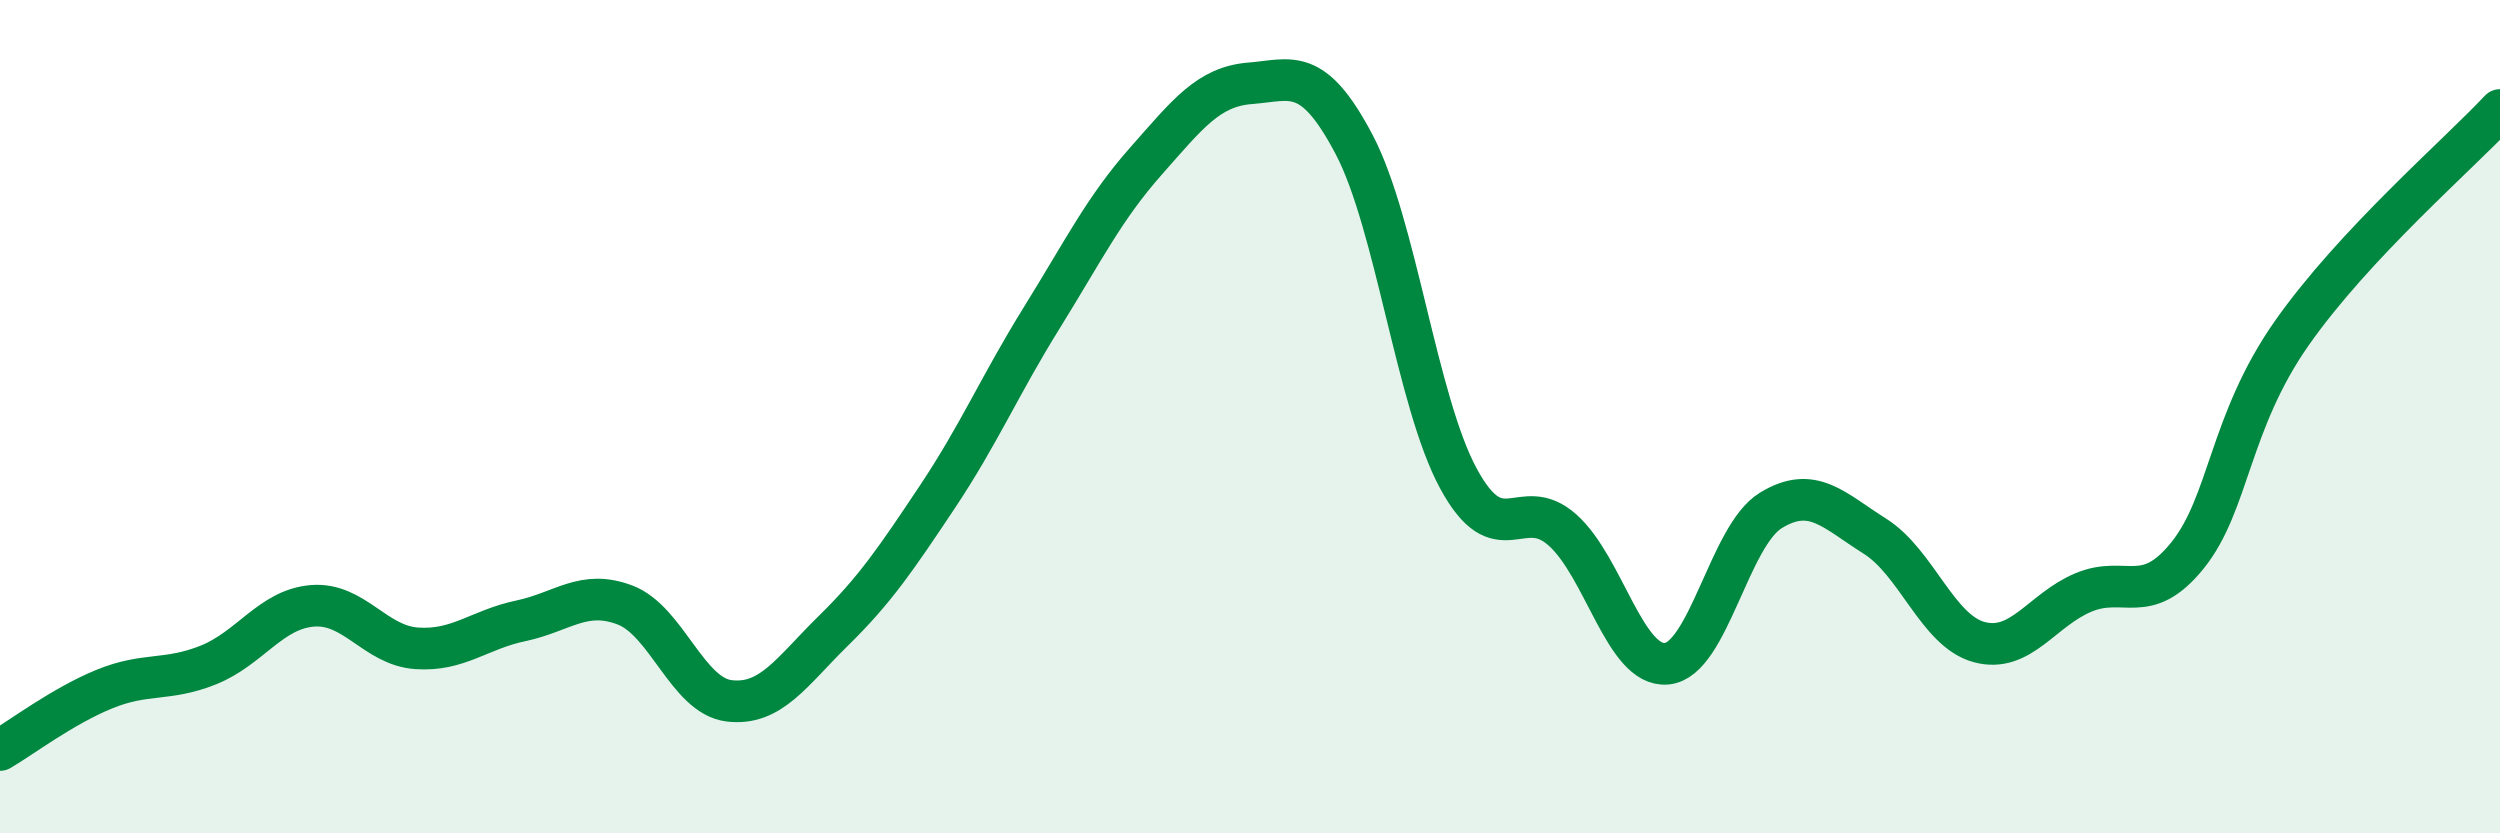
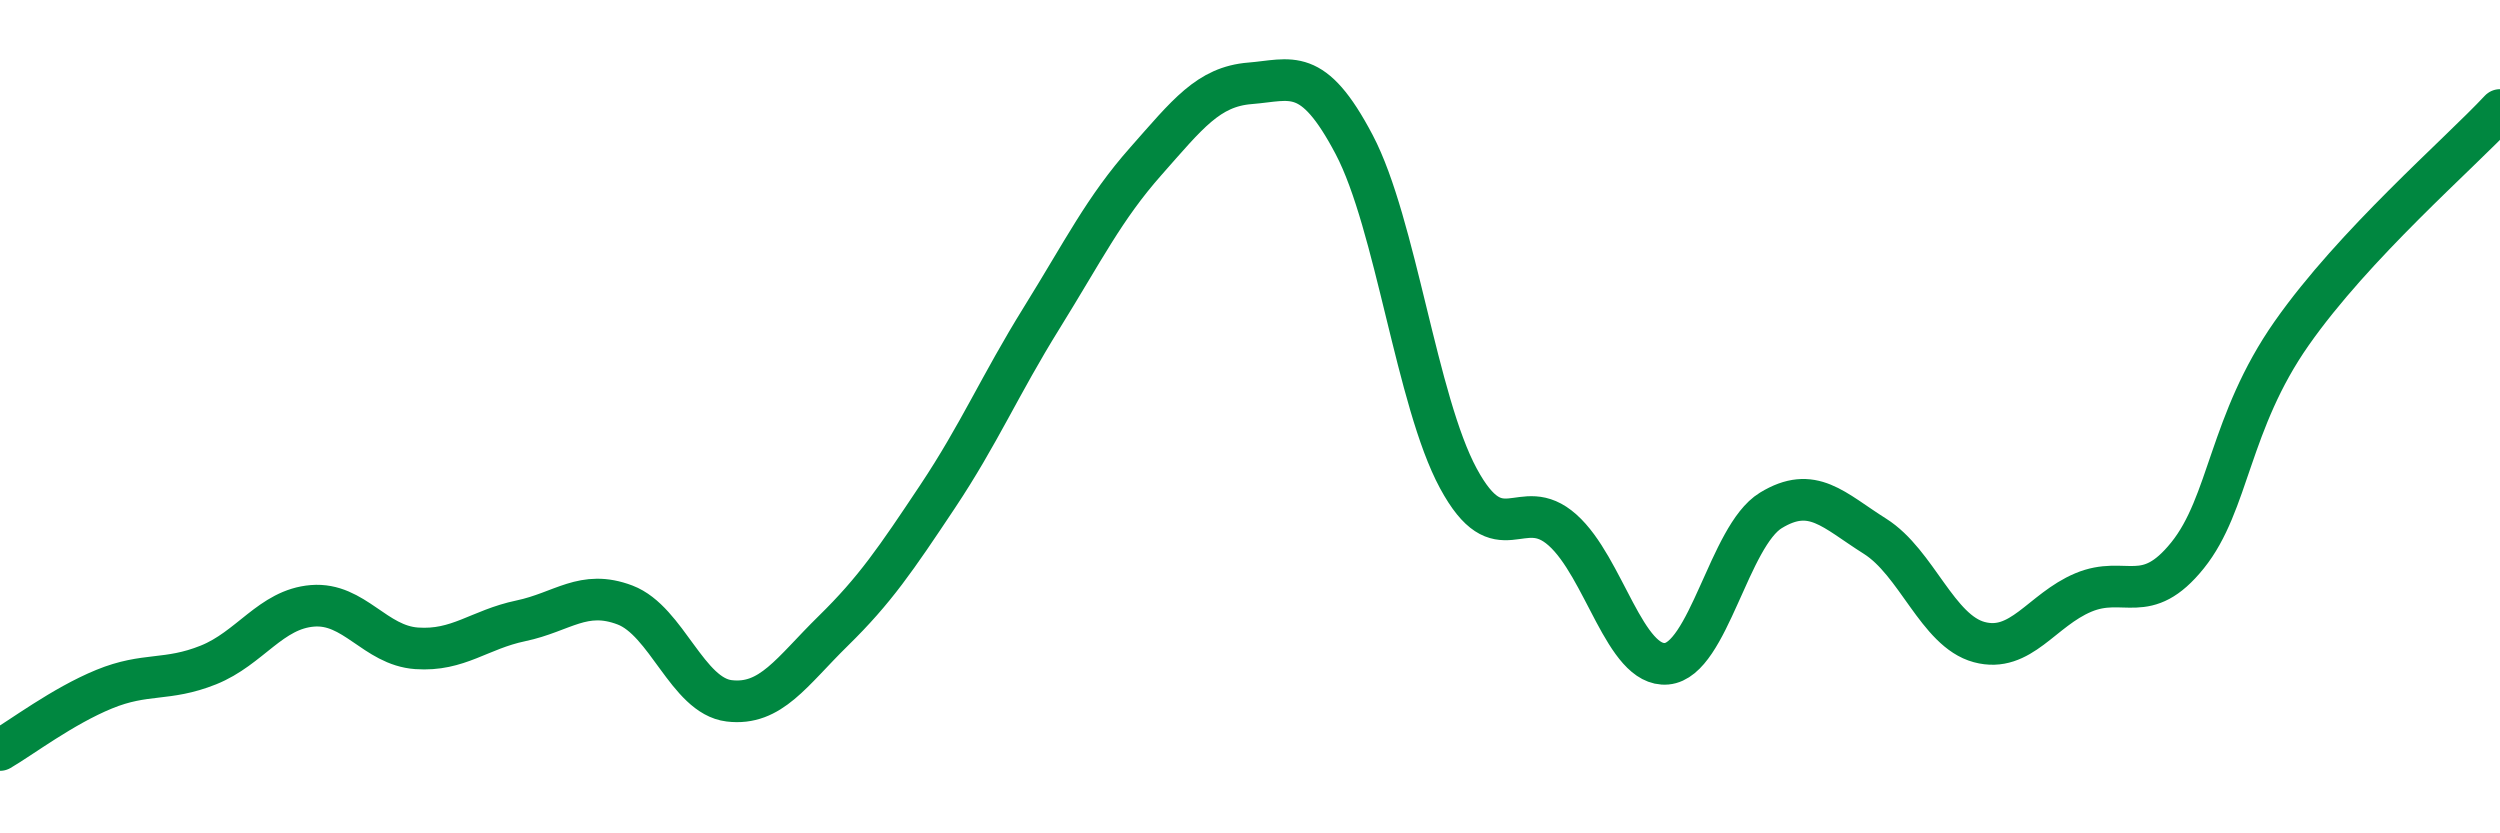
<svg xmlns="http://www.w3.org/2000/svg" width="60" height="20" viewBox="0 0 60 20">
-   <path d="M 0,18 C 0.5,17.71 1.5,16.95 2.5,16.54 C 3.5,16.13 4,16.36 5,15.96 C 6,15.56 6.5,14.62 7.5,14.54 C 8.5,14.46 9,15.49 10,15.56 C 11,15.63 11.5,15.11 12.5,14.9 C 13.5,14.69 14,14.14 15,14.52 C 16,14.9 16.5,16.7 17.5,16.82 C 18.5,16.94 19,16.12 20,15.14 C 21,14.16 21.5,13.42 22.5,11.92 C 23.5,10.42 24,9.24 25,7.63 C 26,6.02 26.5,5 27.5,3.87 C 28.5,2.74 29,2.08 30,2 C 31,1.92 31.5,1.57 32.5,3.47 C 33.5,5.37 34,9.63 35,11.48 C 36,13.33 36.5,11.83 37.5,12.72 C 38.5,13.61 39,16.02 40,15.93 C 41,15.84 41.5,12.86 42.5,12.25 C 43.5,11.64 44,12.24 45,12.87 C 46,13.5 46.5,15.14 47.5,15.41 C 48.5,15.68 49,14.64 50,14.22 C 51,13.8 51.5,14.57 52.5,13.33 C 53.5,12.09 53.5,10.14 55,8 C 56.5,5.86 59,3.71 60,2.64L60 20L0 20Z" fill="#008740" opacity="0.1" stroke-linecap="round" stroke-linejoin="round" />
  <path d="M 0,18 C 0.5,17.71 1.5,16.95 2.5,16.54 C 3.5,16.13 4,16.36 5,15.96 C 6,15.56 6.5,14.62 7.5,14.54 C 8.5,14.46 9,15.49 10,15.56 C 11,15.63 11.5,15.11 12.5,14.9 C 13.5,14.69 14,14.14 15,14.52 C 16,14.9 16.5,16.7 17.5,16.82 C 18.5,16.94 19,16.12 20,15.14 C 21,14.16 21.5,13.42 22.5,11.92 C 23.5,10.42 24,9.24 25,7.63 C 26,6.02 26.5,5 27.5,3.87 C 28.5,2.74 29,2.08 30,2 C 31,1.92 31.5,1.57 32.5,3.47 C 33.5,5.37 34,9.63 35,11.48 C 36,13.33 36.5,11.83 37.5,12.72 C 38.5,13.61 39,16.02 40,15.93 C 41,15.84 41.5,12.86 42.5,12.25 C 43.5,11.64 44,12.24 45,12.87 C 46,13.5 46.5,15.14 47.5,15.41 C 48.5,15.68 49,14.64 50,14.22 C 51,13.8 51.5,14.57 52.5,13.33 C 53.5,12.09 53.5,10.14 55,8 C 56.5,5.86 59,3.71 60,2.64" stroke="#008740" stroke-width="1" fill="none" stroke-linecap="round" stroke-linejoin="round" />
</svg>